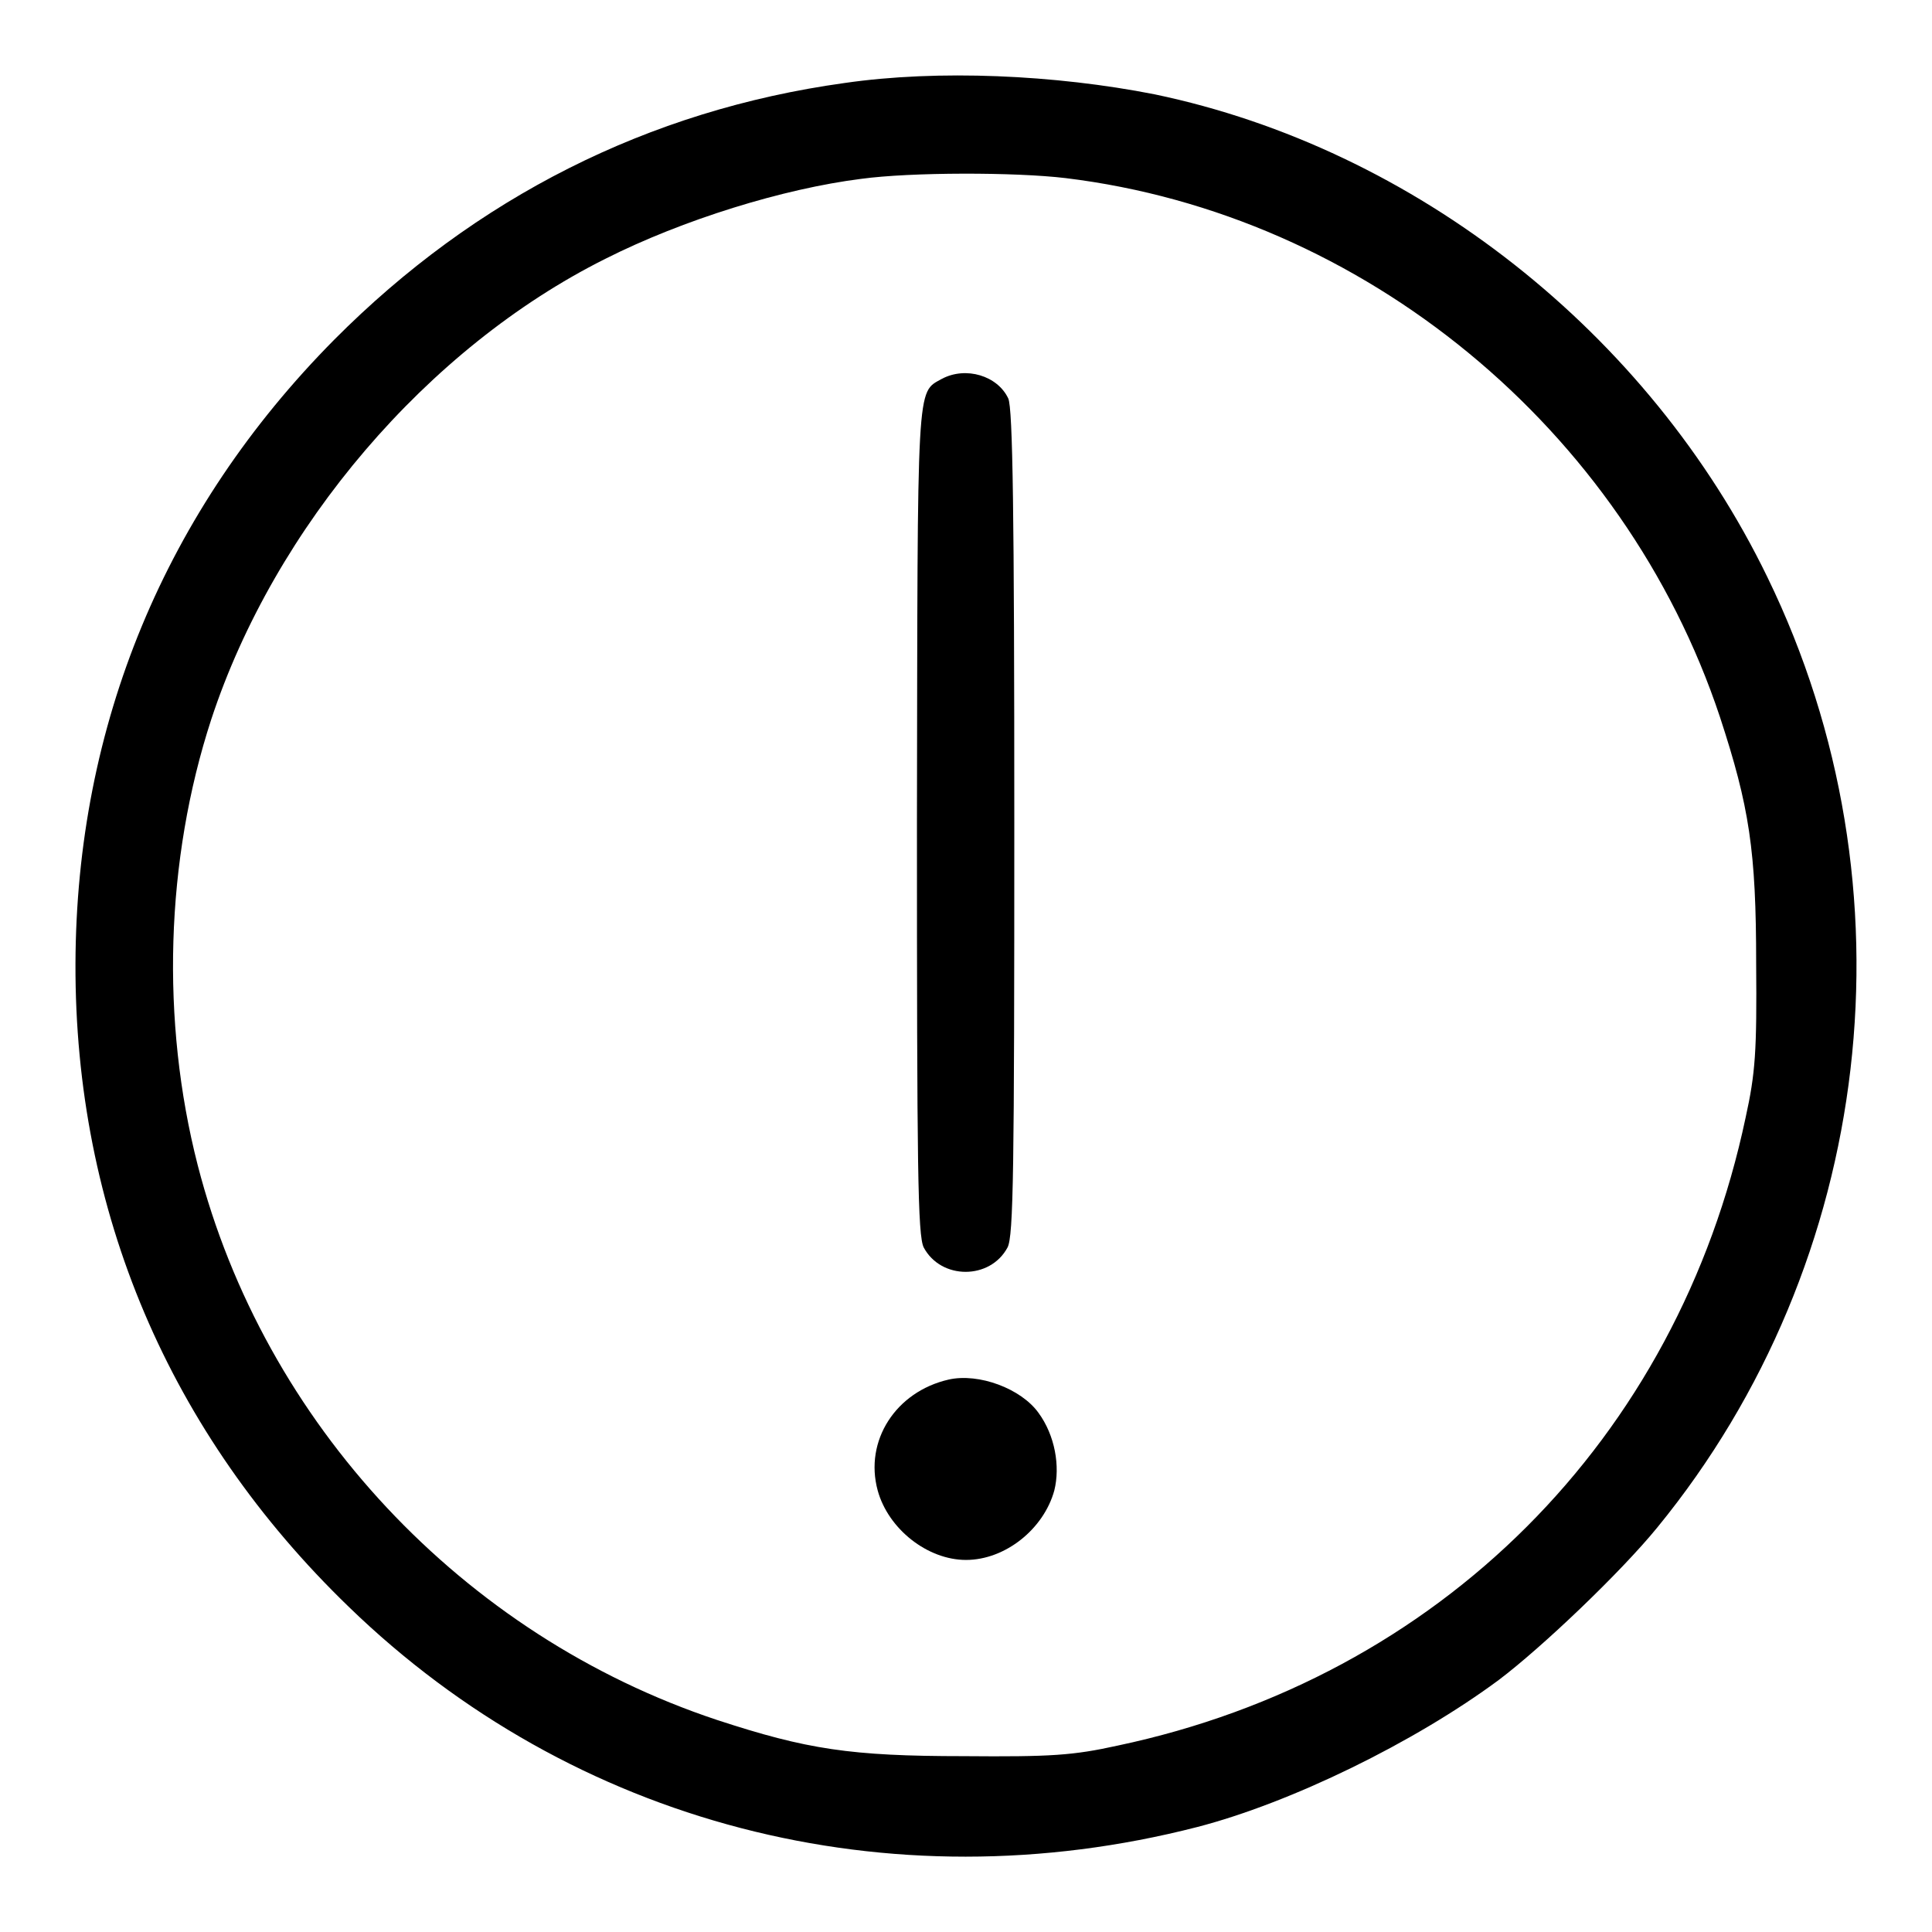
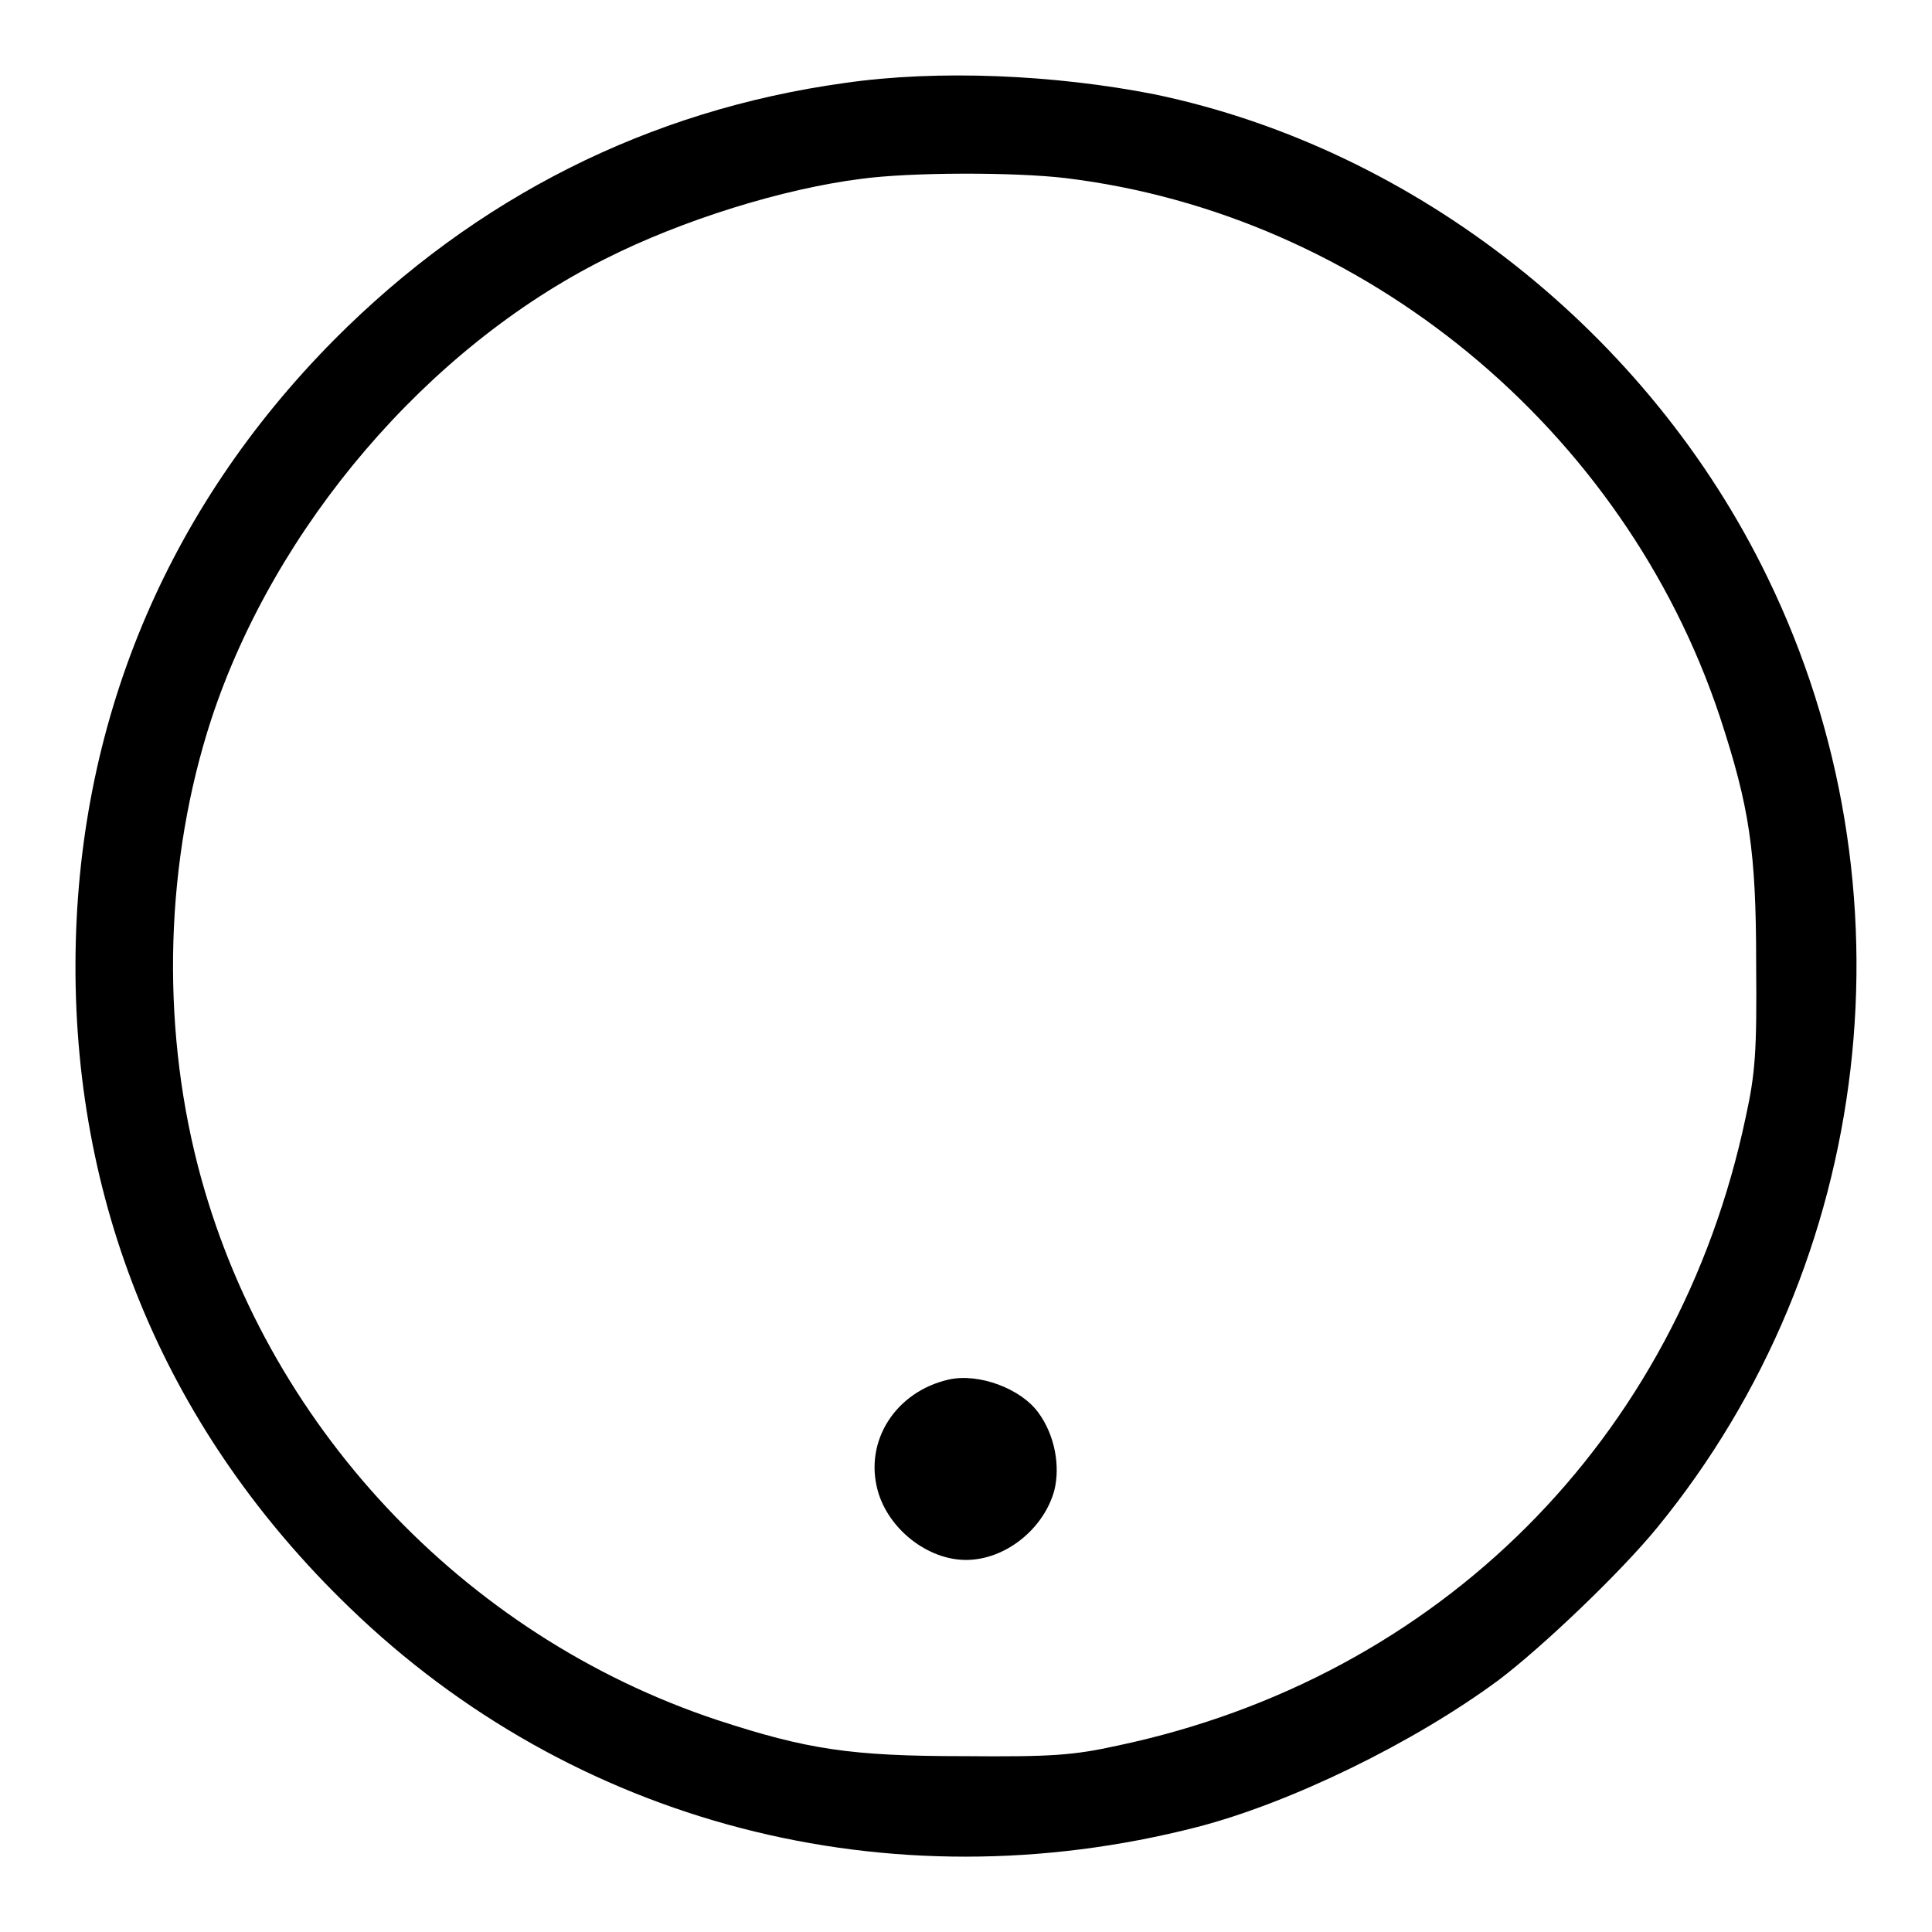
<svg xmlns="http://www.w3.org/2000/svg" version="1.1" x="0px" y="0px" viewBox="0 0 256 256" enable-background="new 0 0 256 256" xml:space="preserve">
  <g>
    <g>
      <g>
        <path fill="#000000" d="M111.9,11c-26,3.6-48.9,15.2-67.6,34C21.9,67.6,10.1,96.1,10,127.7c-0.1,32.8,12.4,62.2,36.2,85.2c29.7,28.8,71.5,39.7,112.4,29.2c12.4-3.2,28.8-11.2,40-19.5c5.7-4.3,16.1-14.2,21-20.2c28.8-35.2,34.6-84.8,14.6-125.9c-15.7-32.4-46.7-56.8-81.2-64C139.8,9.9,124.3,9.2,111.9,11z M141.2,23.6c39.5,4.8,74,33.2,86.7,71.4c3.9,11.9,4.8,17.7,4.8,32.7c0.1,11.6-0.1,14.5-1.4,20.4c-9,42.6-40.6,74.2-83.2,83.2c-5.9,1.3-8.8,1.5-20.4,1.4c-15,0-20.8-0.9-32.7-4.8c-33.7-11.2-60-39.3-68.8-73.5c-4.9-19.1-4.3-40.4,1.8-59.1c8.4-25.5,28.6-49.2,52.2-61c10.3-5.2,23.6-9.3,33.9-10.6C120.7,22.8,134.5,22.8,141.2,23.6z" />
-         <path fill="#000000" d="M124.8,50.2c-3.4,1.9-3.2-0.1-3.3,58.6c0,46.1,0.1,54.9,0.9,56.5c2.3,4.3,8.8,4.3,11.1,0c0.8-1.5,0.9-10.4,0.9-56.3c0-40.9-0.2-54.9-0.8-56.2C132.2,49.8,128,48.5,124.8,50.2z" />
        <path fill="#000000" d="M125.7,182.8c-7,1.6-11.2,8.1-9.4,14.7c1.4,5.1,6.6,9.2,11.7,9.2c5.2,0,10.3-4.1,11.7-9.2c0.8-3.2,0.1-7.3-2.1-10.3C135.3,184,129.7,181.9,125.7,182.8z" />
      </g>
    </g>
  </g>
</svg>